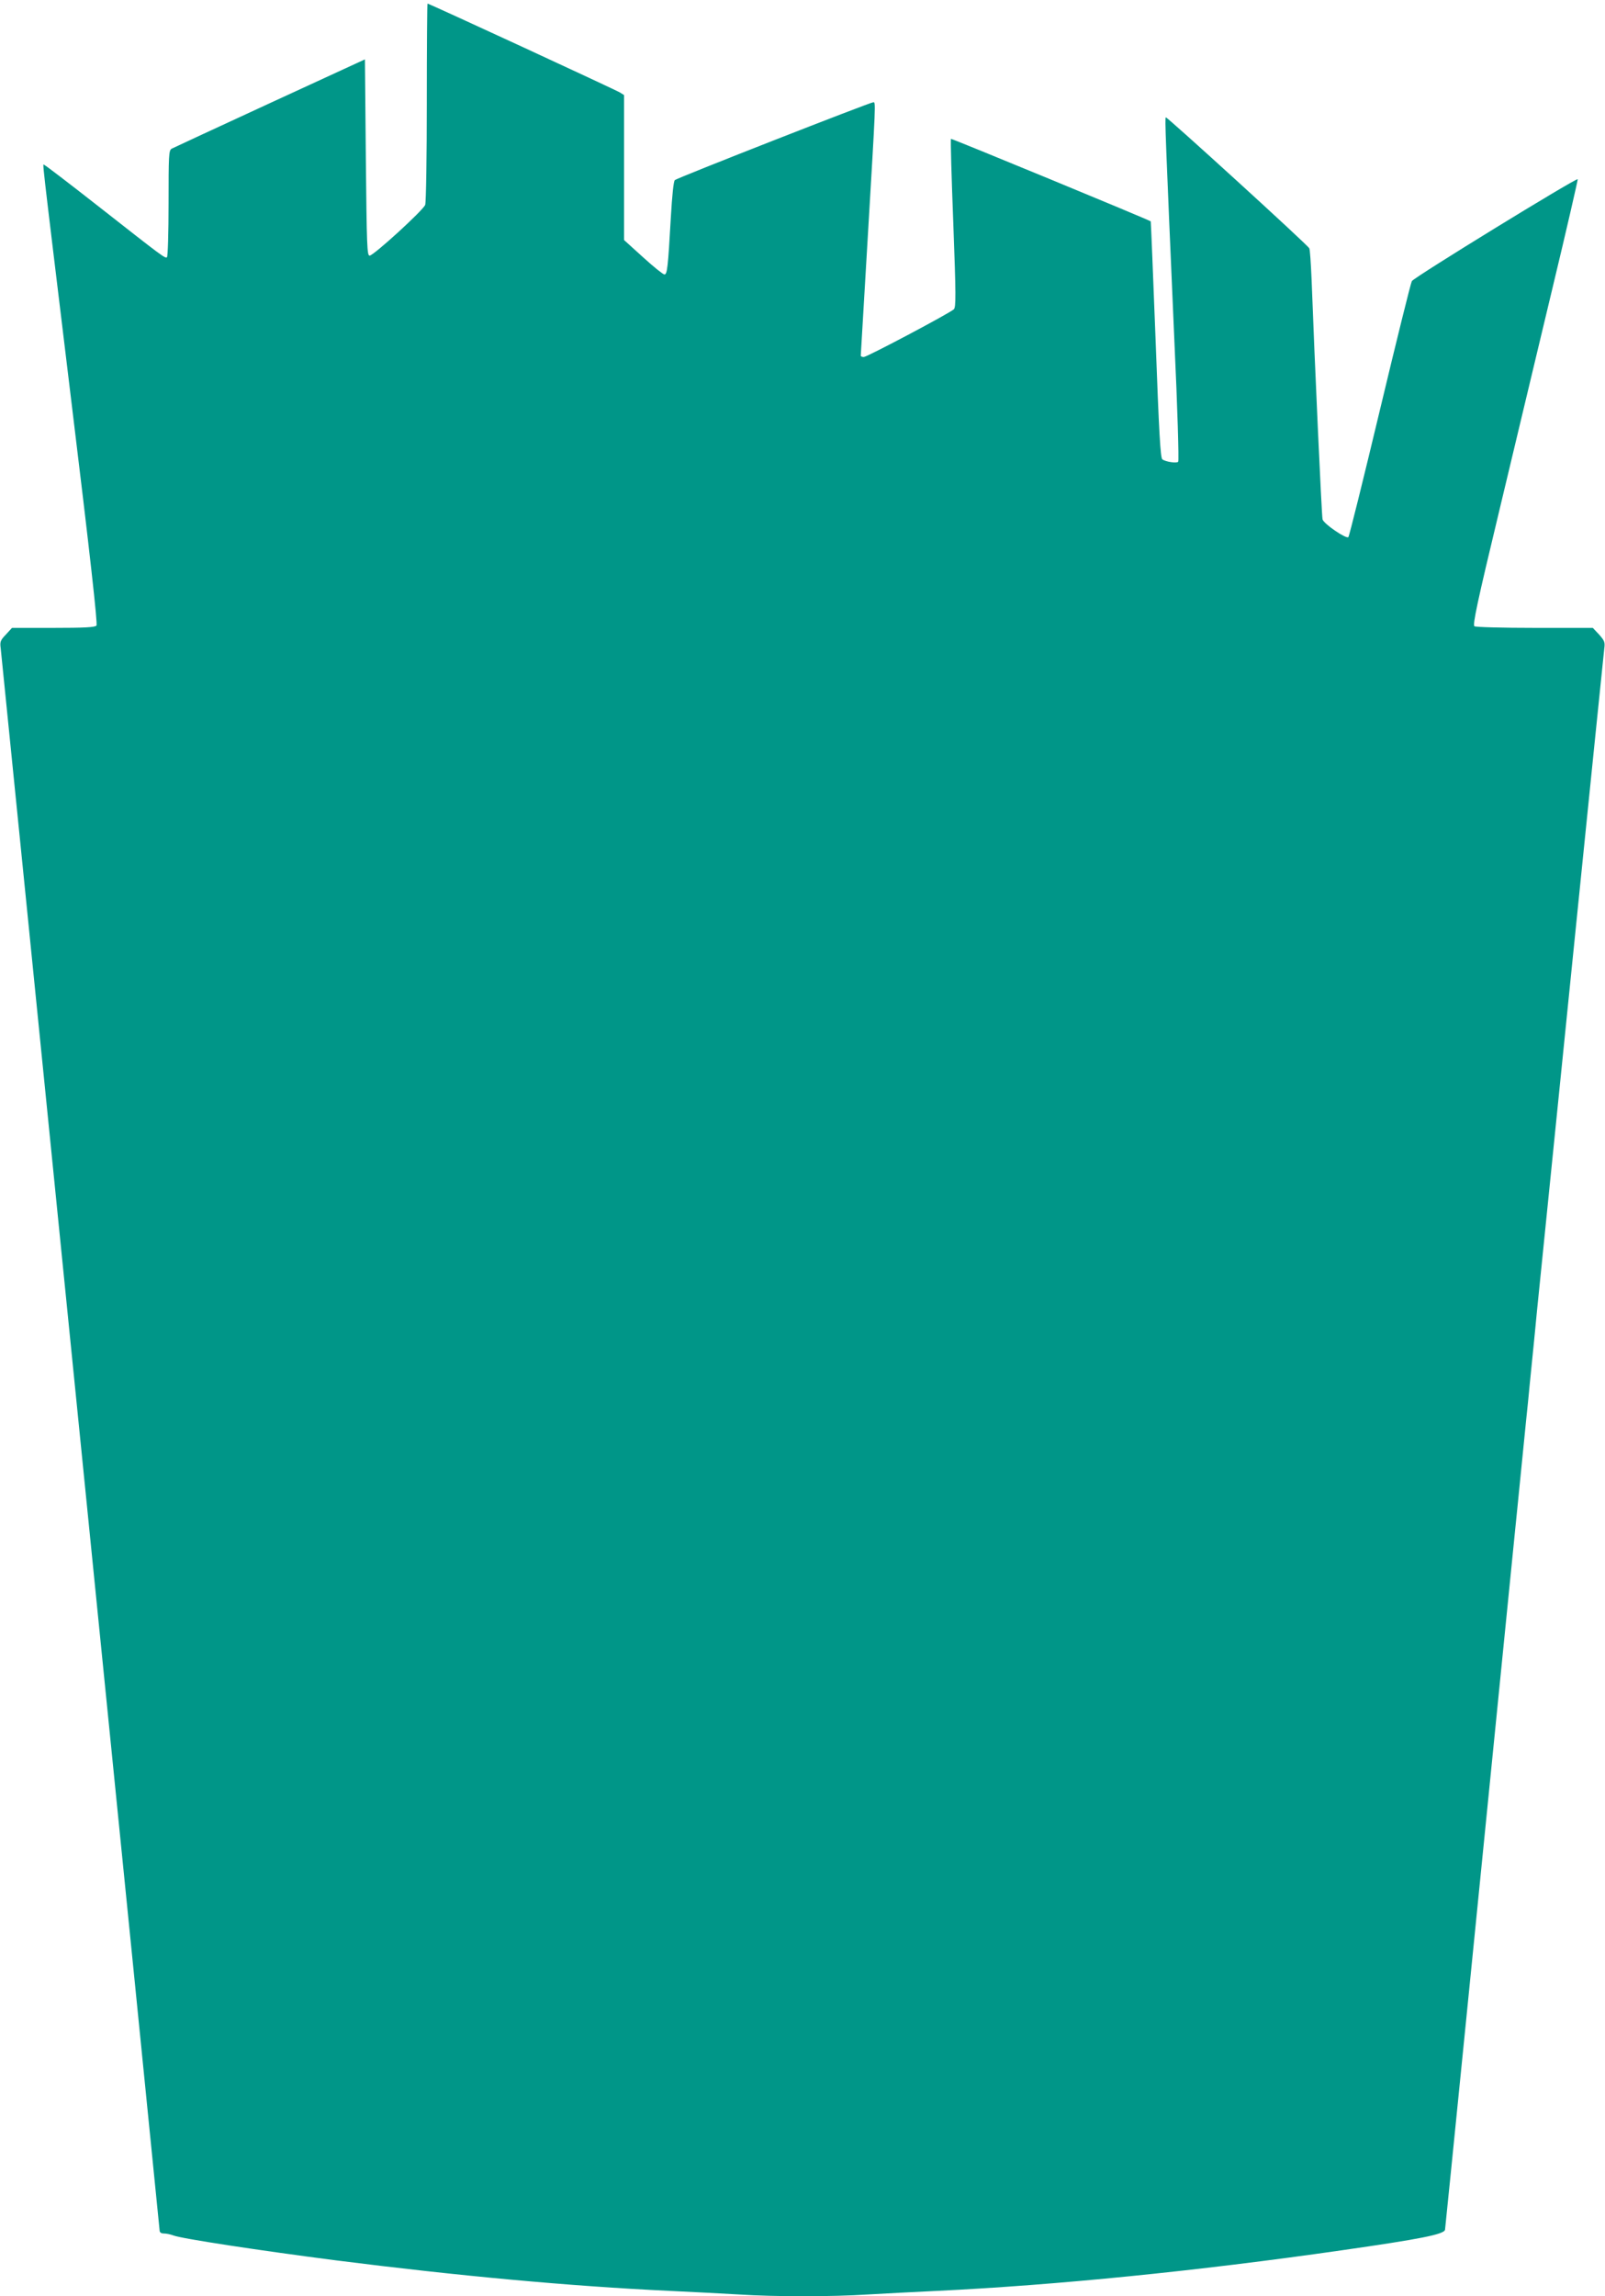
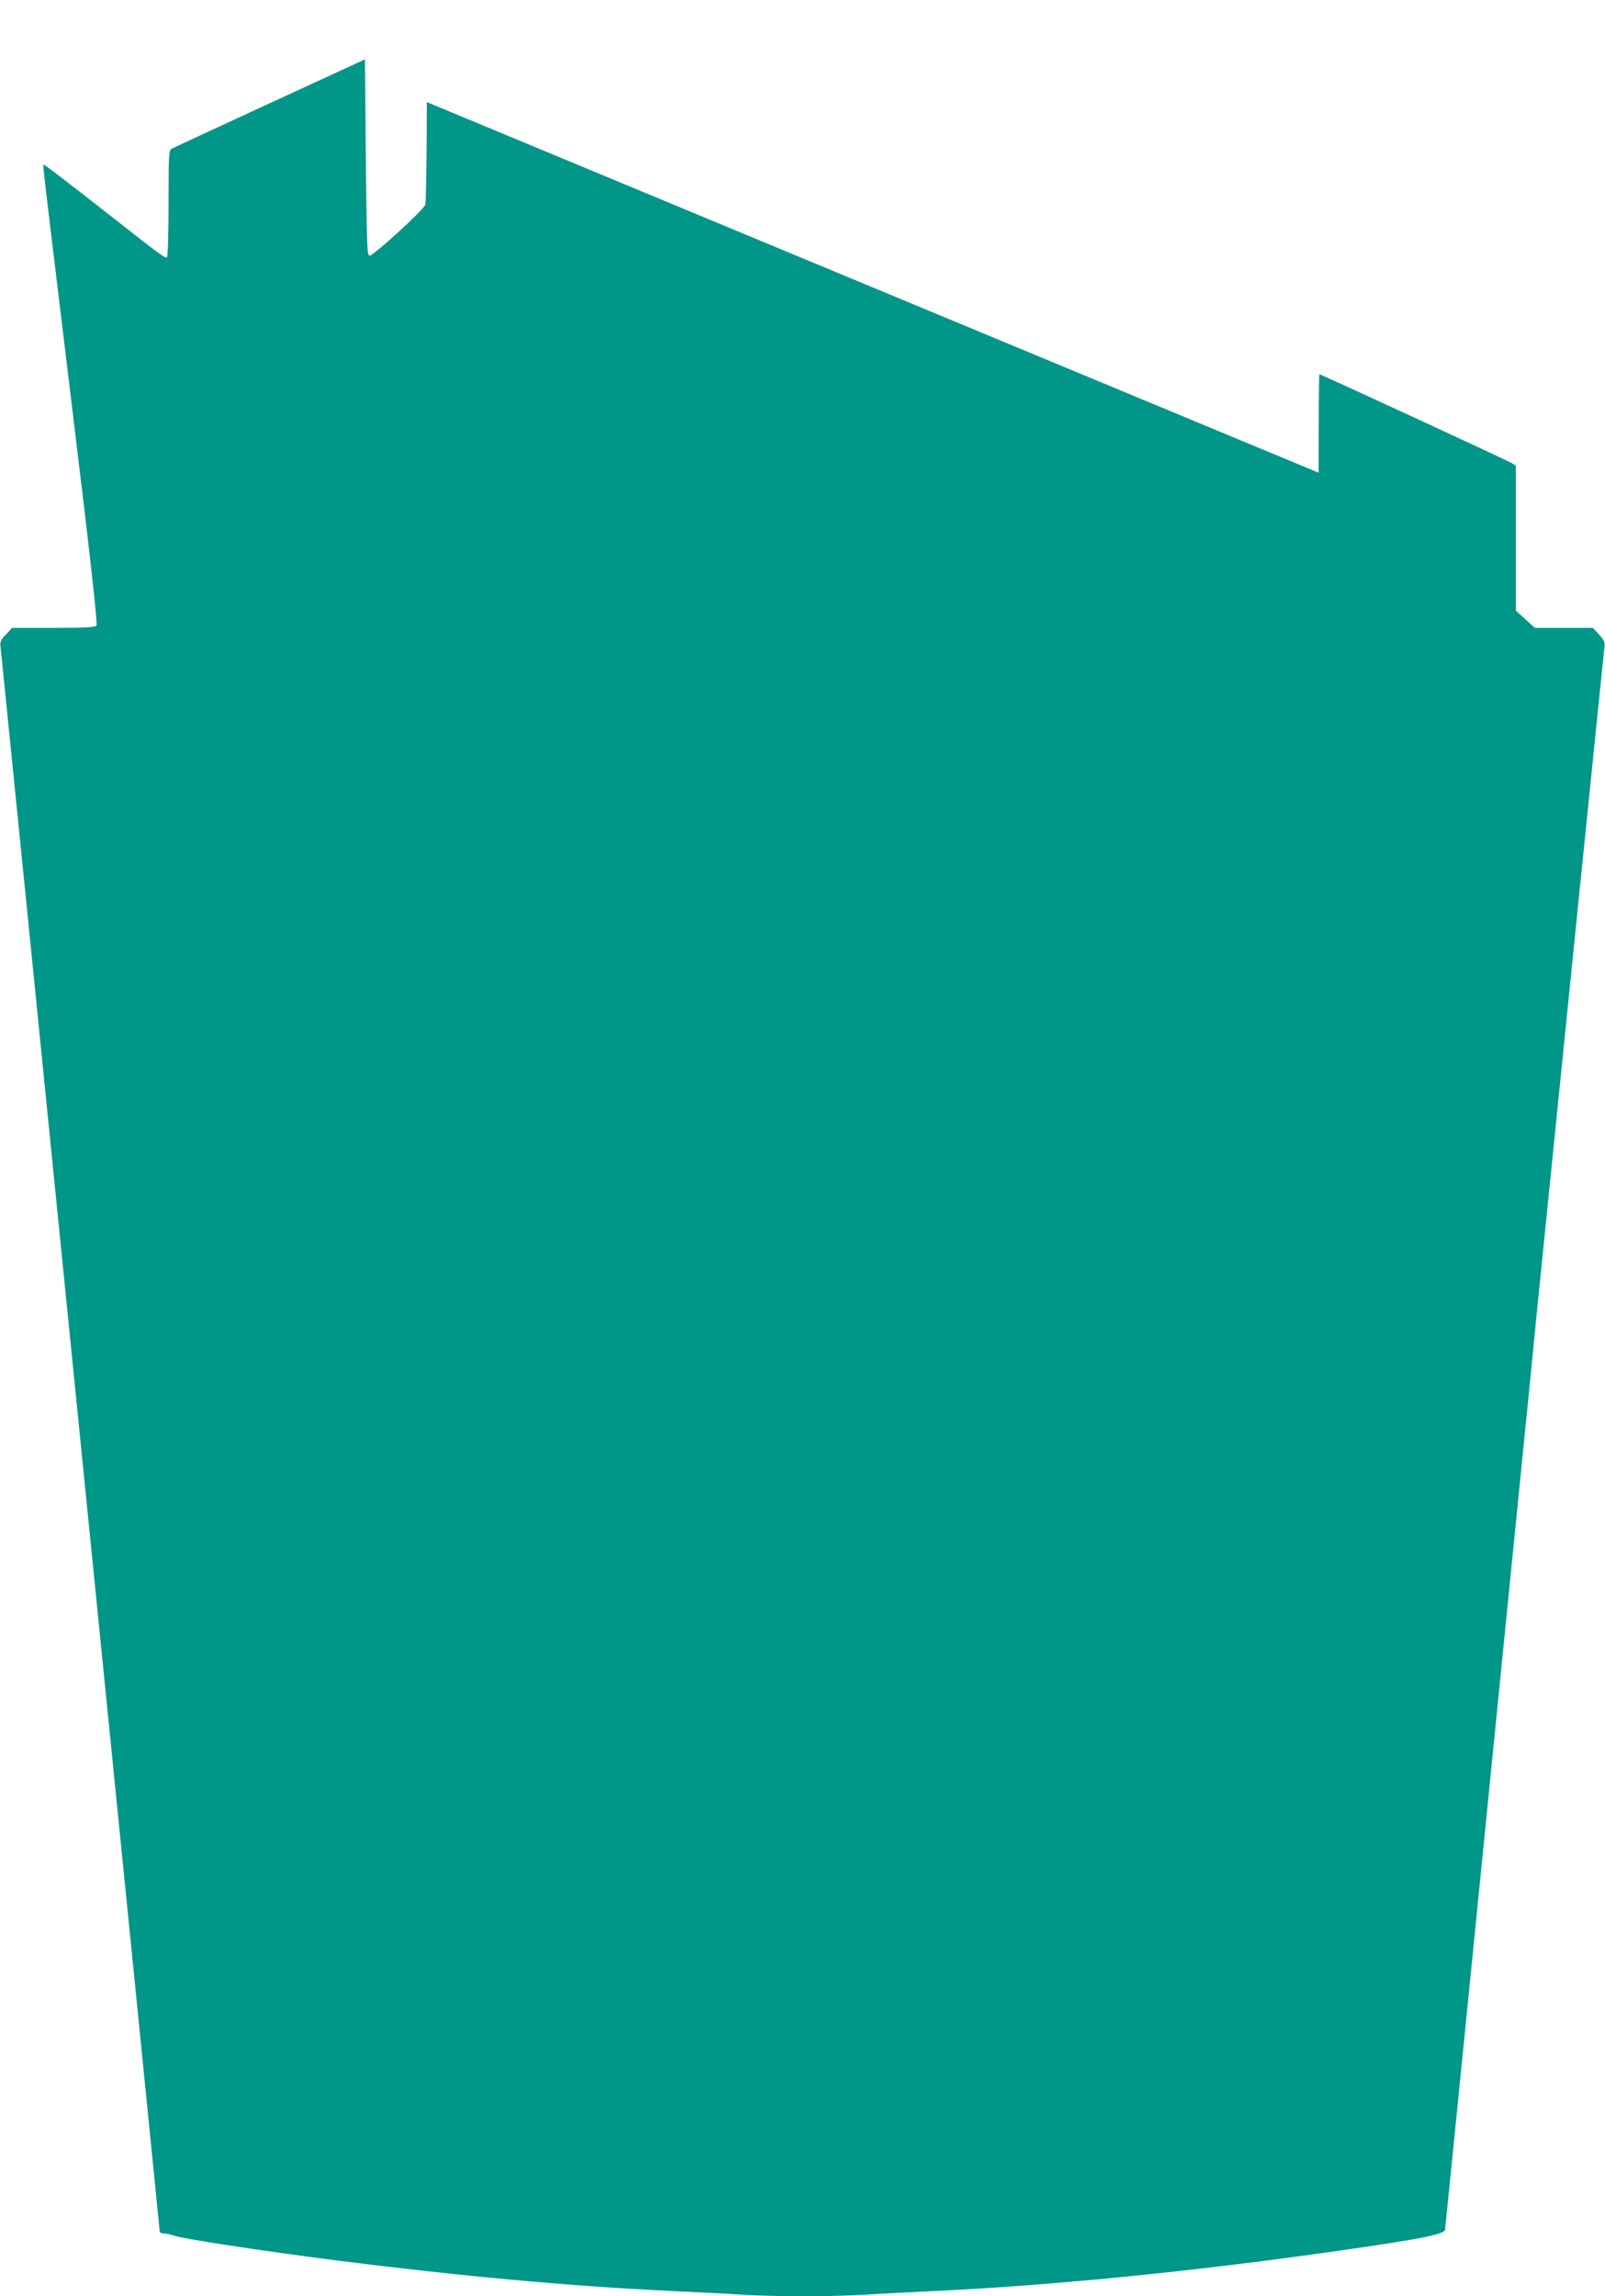
<svg xmlns="http://www.w3.org/2000/svg" version="1.0" width="895pt" height="1280pt" viewBox="0 0 895 1280" preserveAspectRatio="xMidYMid meet">
  <g transform="translate(0,1280) scale(0.1,-0.1)" fill="#009688" stroke="none">
-     <path d="M2380 12231 c0 -302 -4 -560 -9 -573 -11 -30 -288 -283 -310 -283 -14 0 -16 52 -21 547 l-5 547 -530 -244 c-291 -134 -538 -249 -548 -254 -16 -10 -17 -36 -17 -305 0 -162 -4 -297 -9 -300 -11 -7 -24 3 -381 283 -162 127 -298 231 -302 231 -11 0 -26 137 146 -1285 110 -901 151 -1273 144 -1282 -8 -10 -68 -13 -241 -13 l-230 0 -34 -37 c-31 -32 -34 -41 -29 -77 7 -61 885 -8798 886 -8818 0 -12 8 -18 24 -18 14 0 37 -5 53 -11 46 -18 488 -85 908 -139 677 -86 1305 -144 1860 -170 127 -6 300 -15 385 -20 198 -13 521 -13 720 0 85 5 259 14 385 20 666 32 1452 111 2255 226 440 63 573 89 578 115 2 11 181 1799 392 3911 6 54 14 143 20 198 -101 -1010 253 2532 40 400 6 55 15 145 20 200 21 209 31 308 40 405 45 447 372 3669 376 3700 5 35 1 44 -29 78 l-35 37 -323 0 c-178 0 -330 4 -337 9 -11 7 16 135 138 642 83 349 217 906 296 1238 80 332 143 608 142 612 -4 11 -910 -545 -925 -568 -6 -10 -86 -333 -178 -718 -92 -385 -171 -704 -176 -709 -11 -12 -138 74 -144 99 -5 18 -45 901 -61 1335 -4 91 -9 170 -13 176 -10 20 -794 734 -800 730 -6 -4 -2 -102 48 -1251 17 -365 26 -664 21 -669 -9 -9 -67 -1 -88 13 -11 6 -19 151 -38 667 -14 362 -26 659 -27 660 -8 8 -1111 463 -1114 460 -3 -2 3 -214 13 -471 15 -400 15 -468 3 -479 -23 -22 -484 -266 -502 -266 -10 0 -17 3 -17 8 0 4 18 309 40 677 44 743 44 735 30 735 -17 0 -1095 -422 -1107 -434 -7 -7 -15 -85 -22 -206 -16 -280 -20 -320 -36 -320 -7 0 -61 43 -119 96 l-106 96 0 404 0 404 -22 14 c-22 14 -1065 496 -1074 496 -2 0 -4 -247 -4 -549z" />
+     <path d="M2380 12231 c0 -302 -4 -560 -9 -573 -11 -30 -288 -283 -310 -283 -14 0 -16 52 -21 547 l-5 547 -530 -244 c-291 -134 -538 -249 -548 -254 -16 -10 -17 -36 -17 -305 0 -162 -4 -297 -9 -300 -11 -7 -24 3 -381 283 -162 127 -298 231 -302 231 -11 0 -26 137 146 -1285 110 -901 151 -1273 144 -1282 -8 -10 -68 -13 -241 -13 l-230 0 -34 -37 c-31 -32 -34 -41 -29 -77 7 -61 885 -8798 886 -8818 0 -12 8 -18 24 -18 14 0 37 -5 53 -11 46 -18 488 -85 908 -139 677 -86 1305 -144 1860 -170 127 -6 300 -15 385 -20 198 -13 521 -13 720 0 85 5 259 14 385 20 666 32 1452 111 2255 226 440 63 573 89 578 115 2 11 181 1799 392 3911 6 54 14 143 20 198 -101 -1010 253 2532 40 400 6 55 15 145 20 200 21 209 31 308 40 405 45 447 372 3669 376 3700 5 35 1 44 -29 78 l-35 37 -323 0 l-106 96 0 404 0 404 -22 14 c-22 14 -1065 496 -1074 496 -2 0 -4 -247 -4 -549z" />
  </g>
</svg>